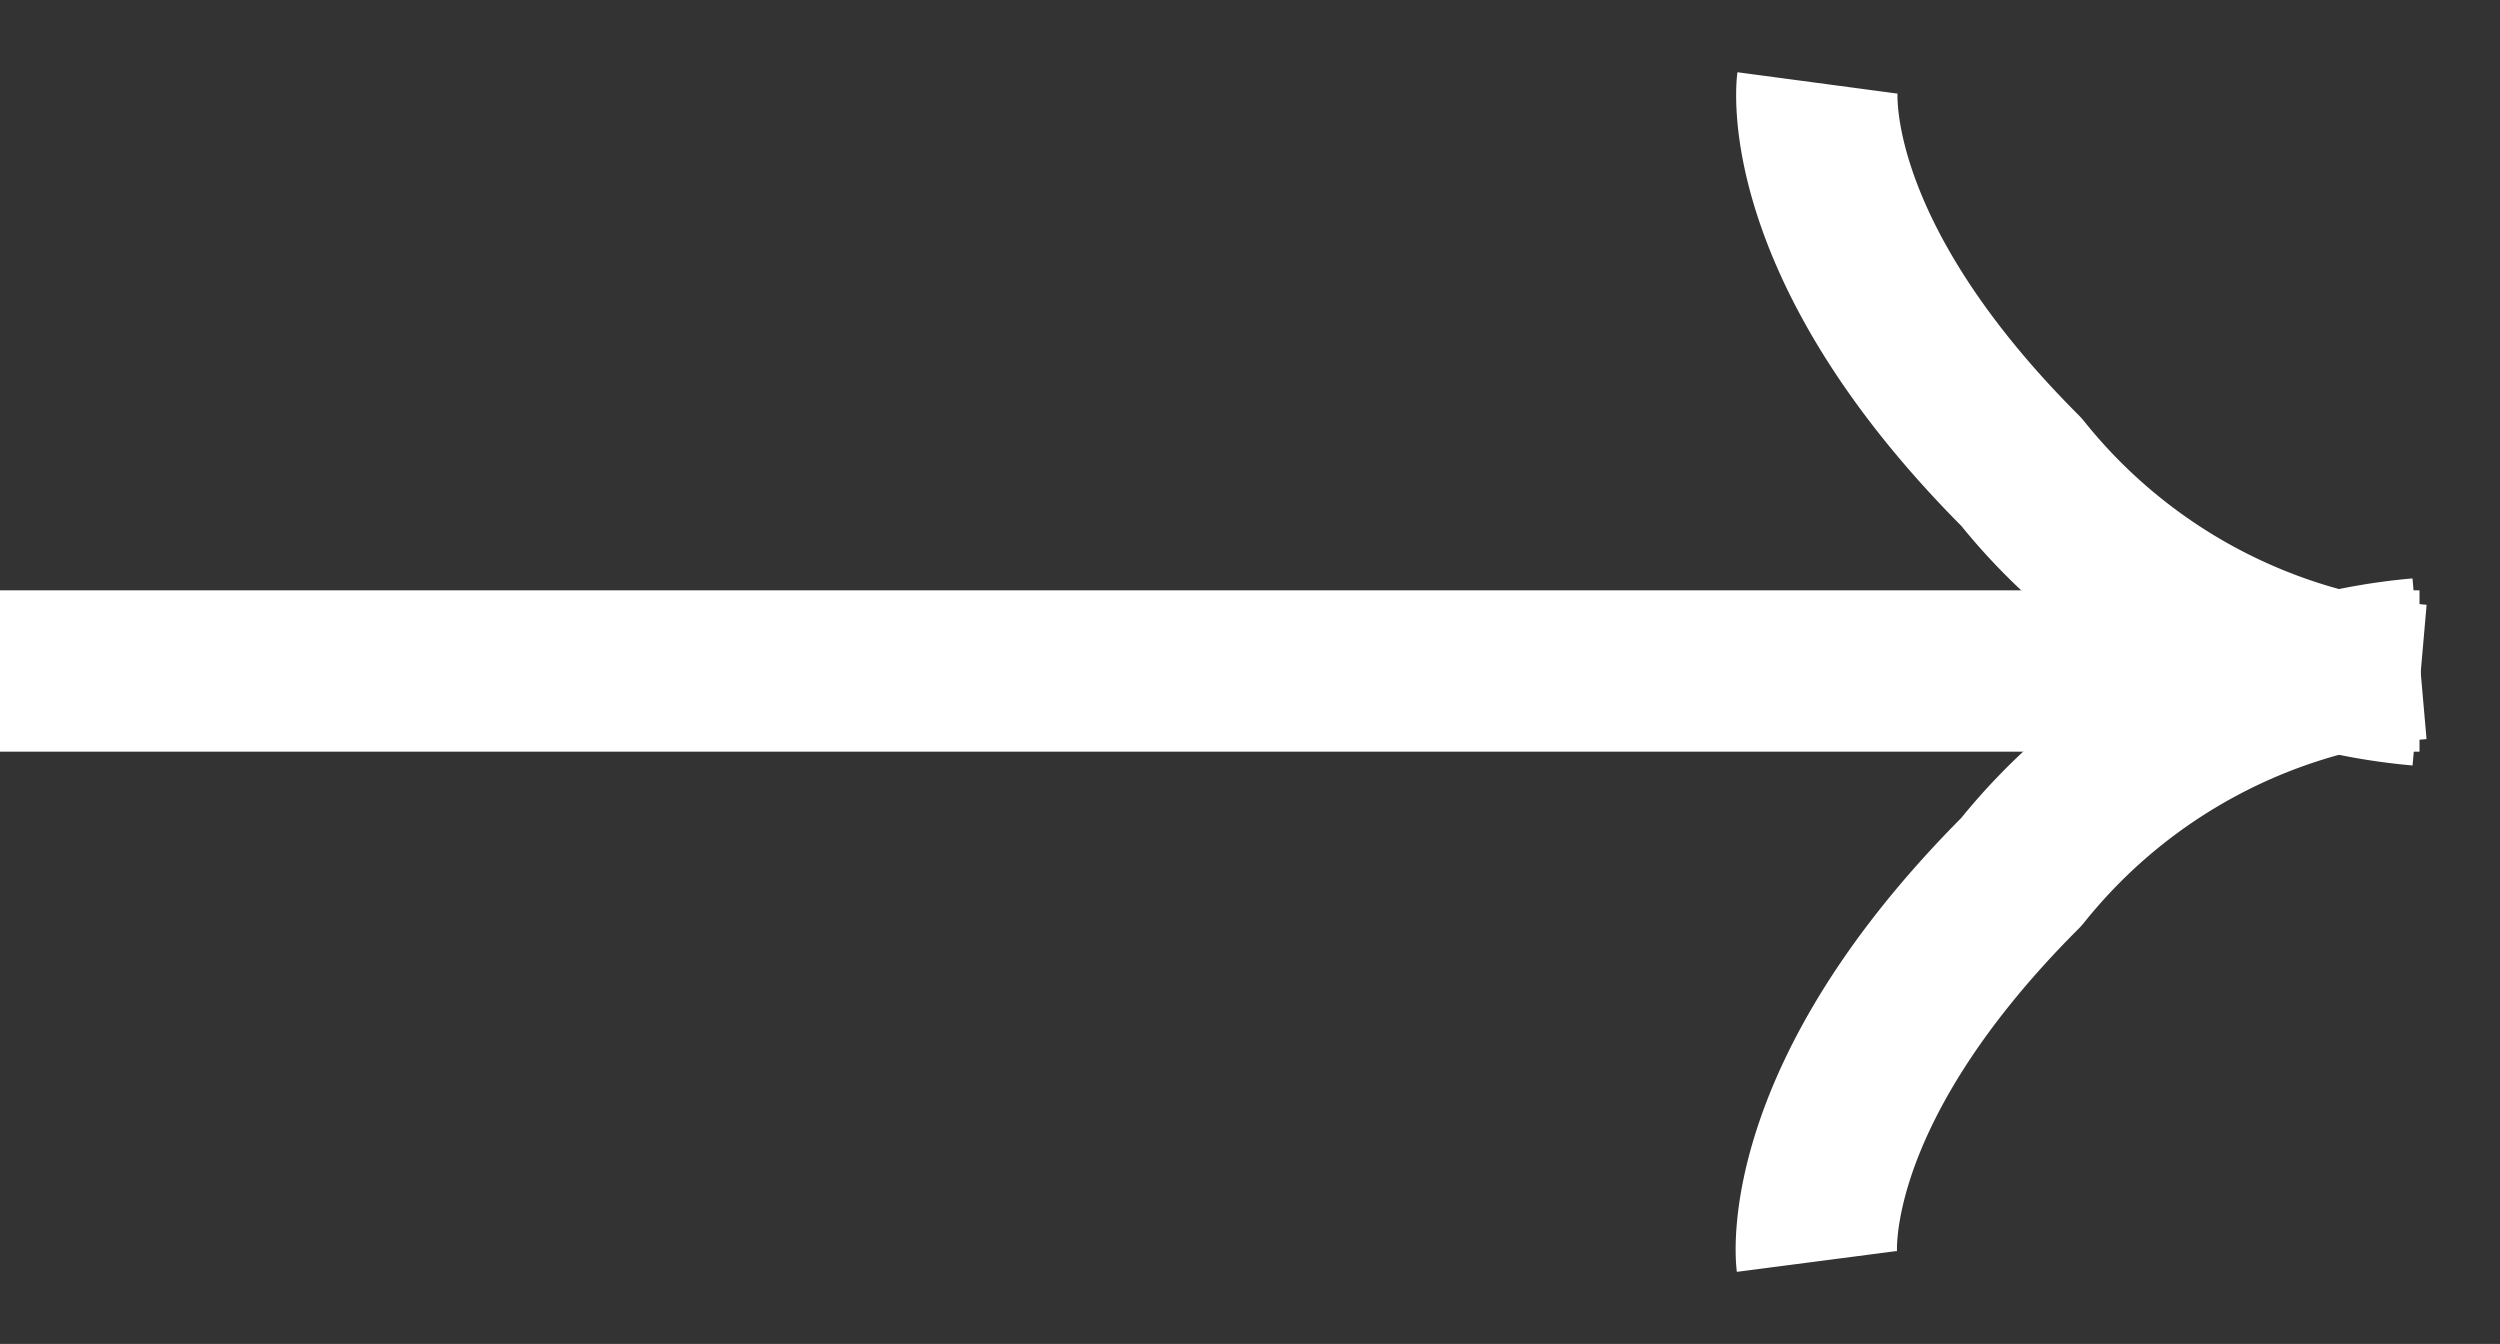
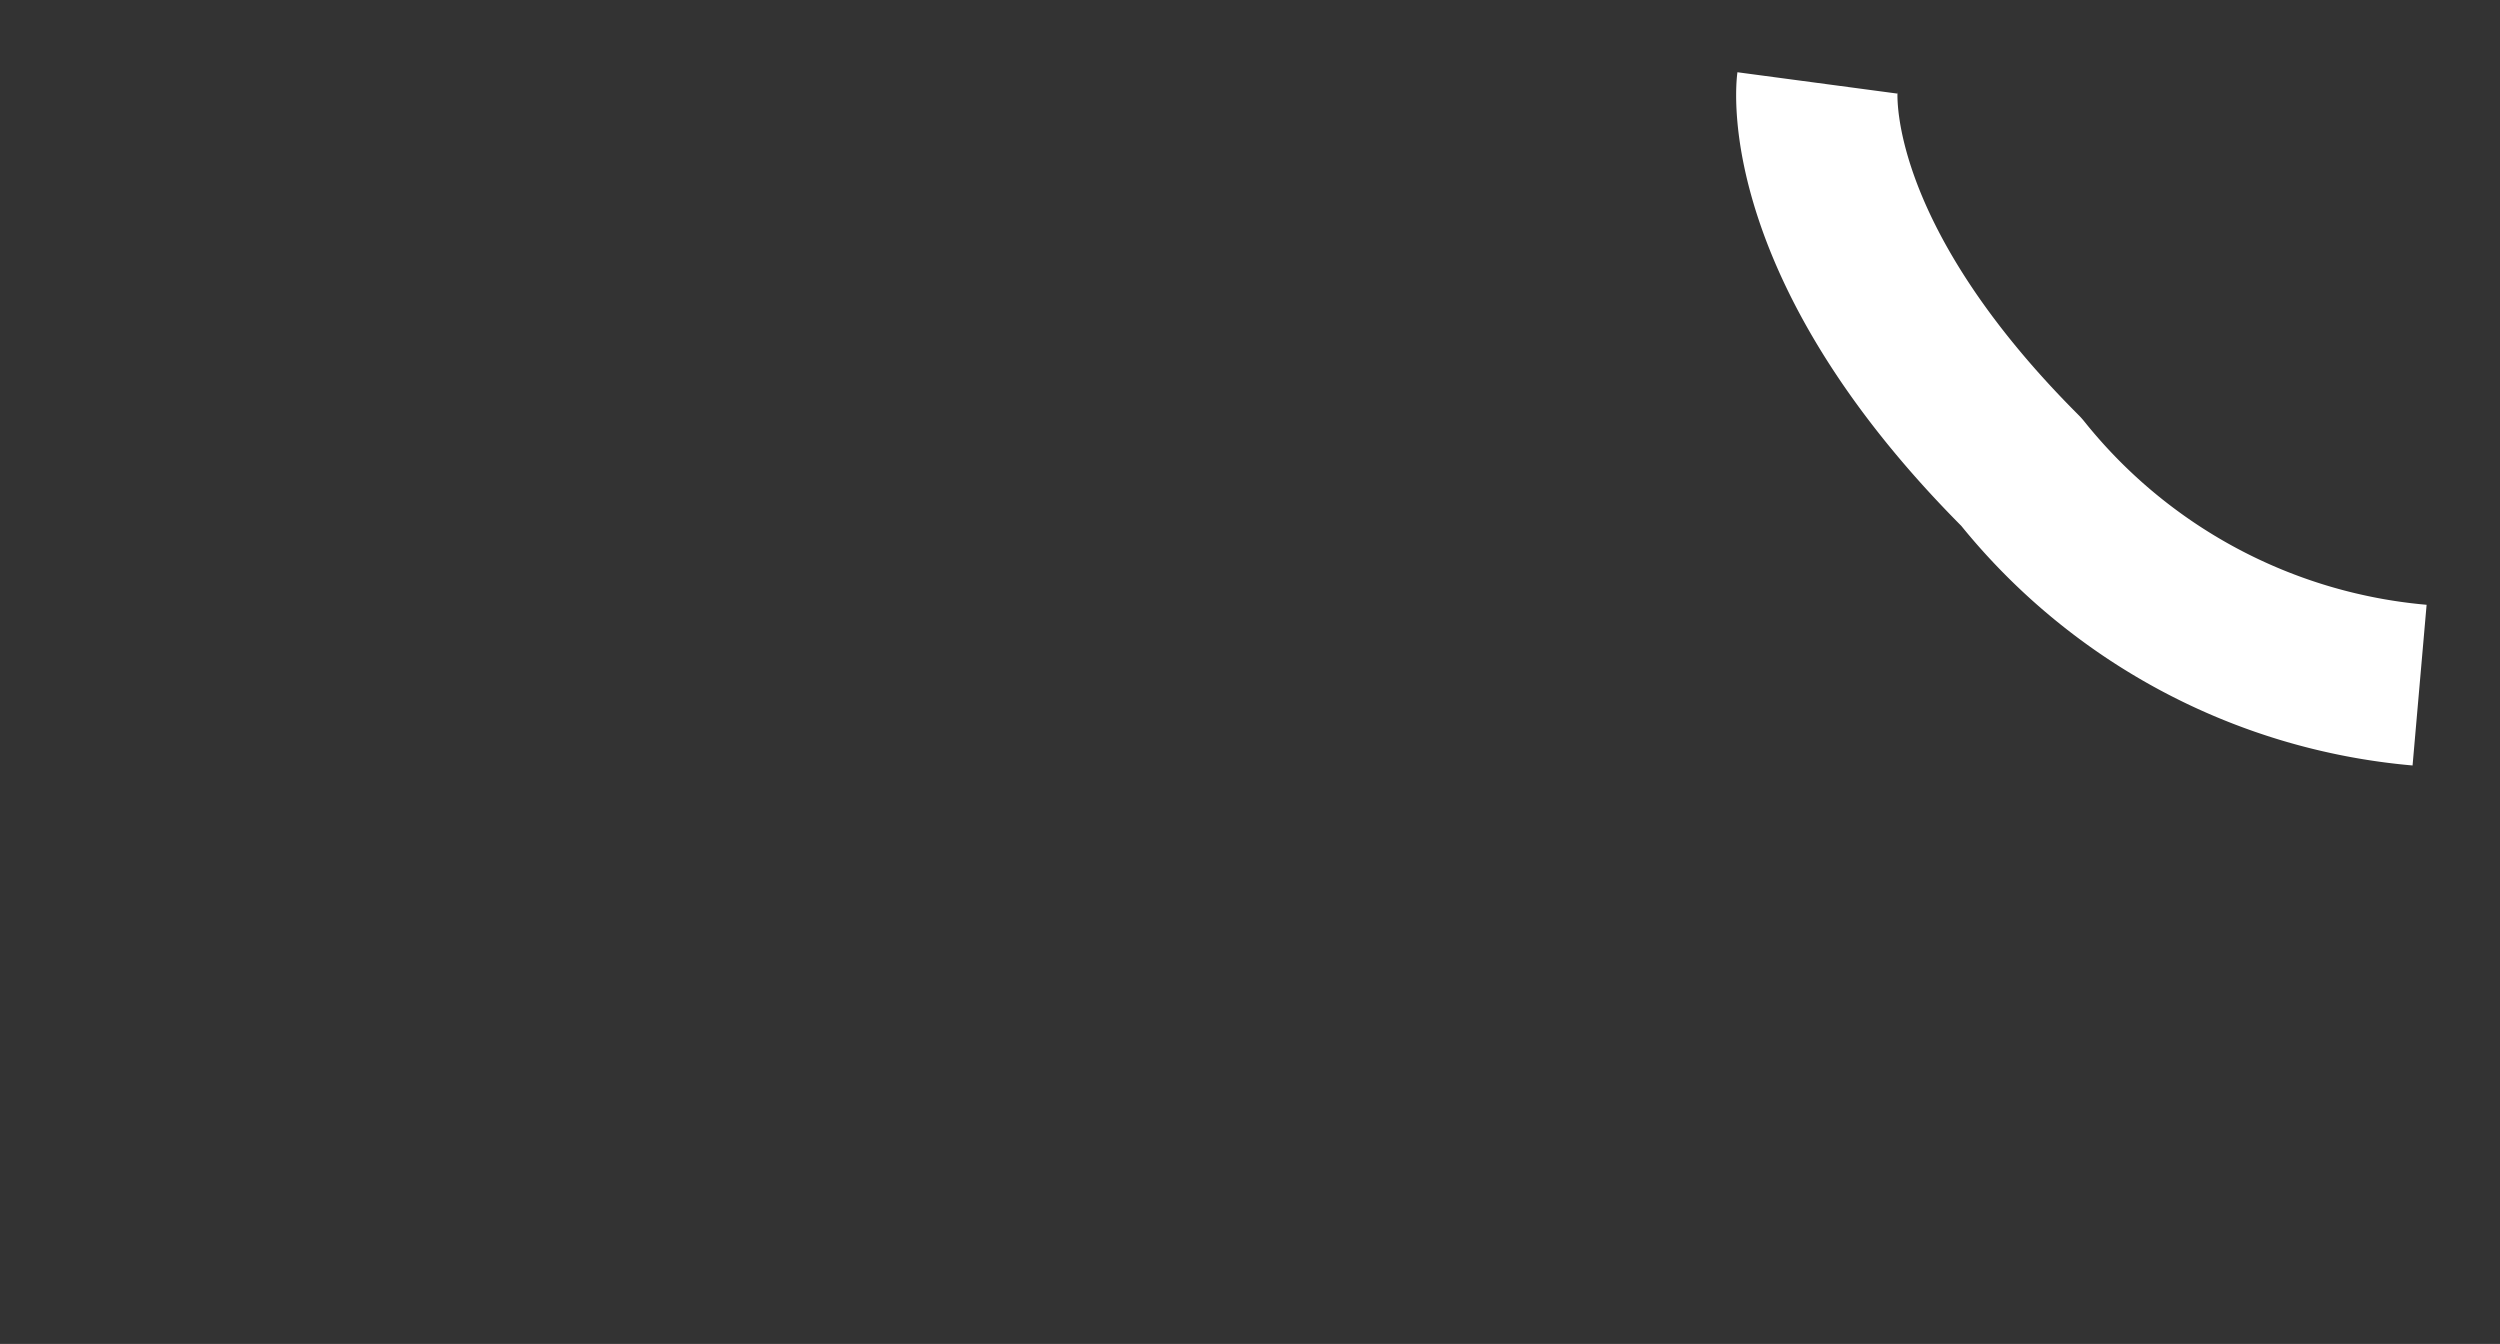
<svg xmlns="http://www.w3.org/2000/svg" width="15.499" height="8.332" viewBox="0 0 15.499 8.332">
  <rect x="0" y="0" width="15.499" height="8.332" fill="#333333" stroke="none" />
  <g id="Group_321" data-name="Group 321" transform="translate(9954 -4982.834)">
    <path id="Path_18" data-name="Path 18" d="M0,.811A3.559,3.559,0,0,1,2.68,0c1.98,0,2.6.811,2.6.811" transform="translate(-9939.573 4987.655) rotate(-135)" fill="none" stroke="#fff" stroke-linejoin="round" stroke-width="1" />
-     <path id="Path_19" data-name="Path 19" d="M0,0A3.559,3.559,0,0,0,2.68.811C4.66.811,5.284,0,5.284,0" transform="translate(-9939 4986.918) rotate(135)" fill="none" stroke="#fff" stroke-linejoin="round" stroke-width="1" />
-     <line id="Line_20" data-name="Line 20" y1="15" transform="translate(-9954 4986.994) rotate(-90)" fill="none" stroke="#fff" stroke-width="1" />
  </g>
</svg>